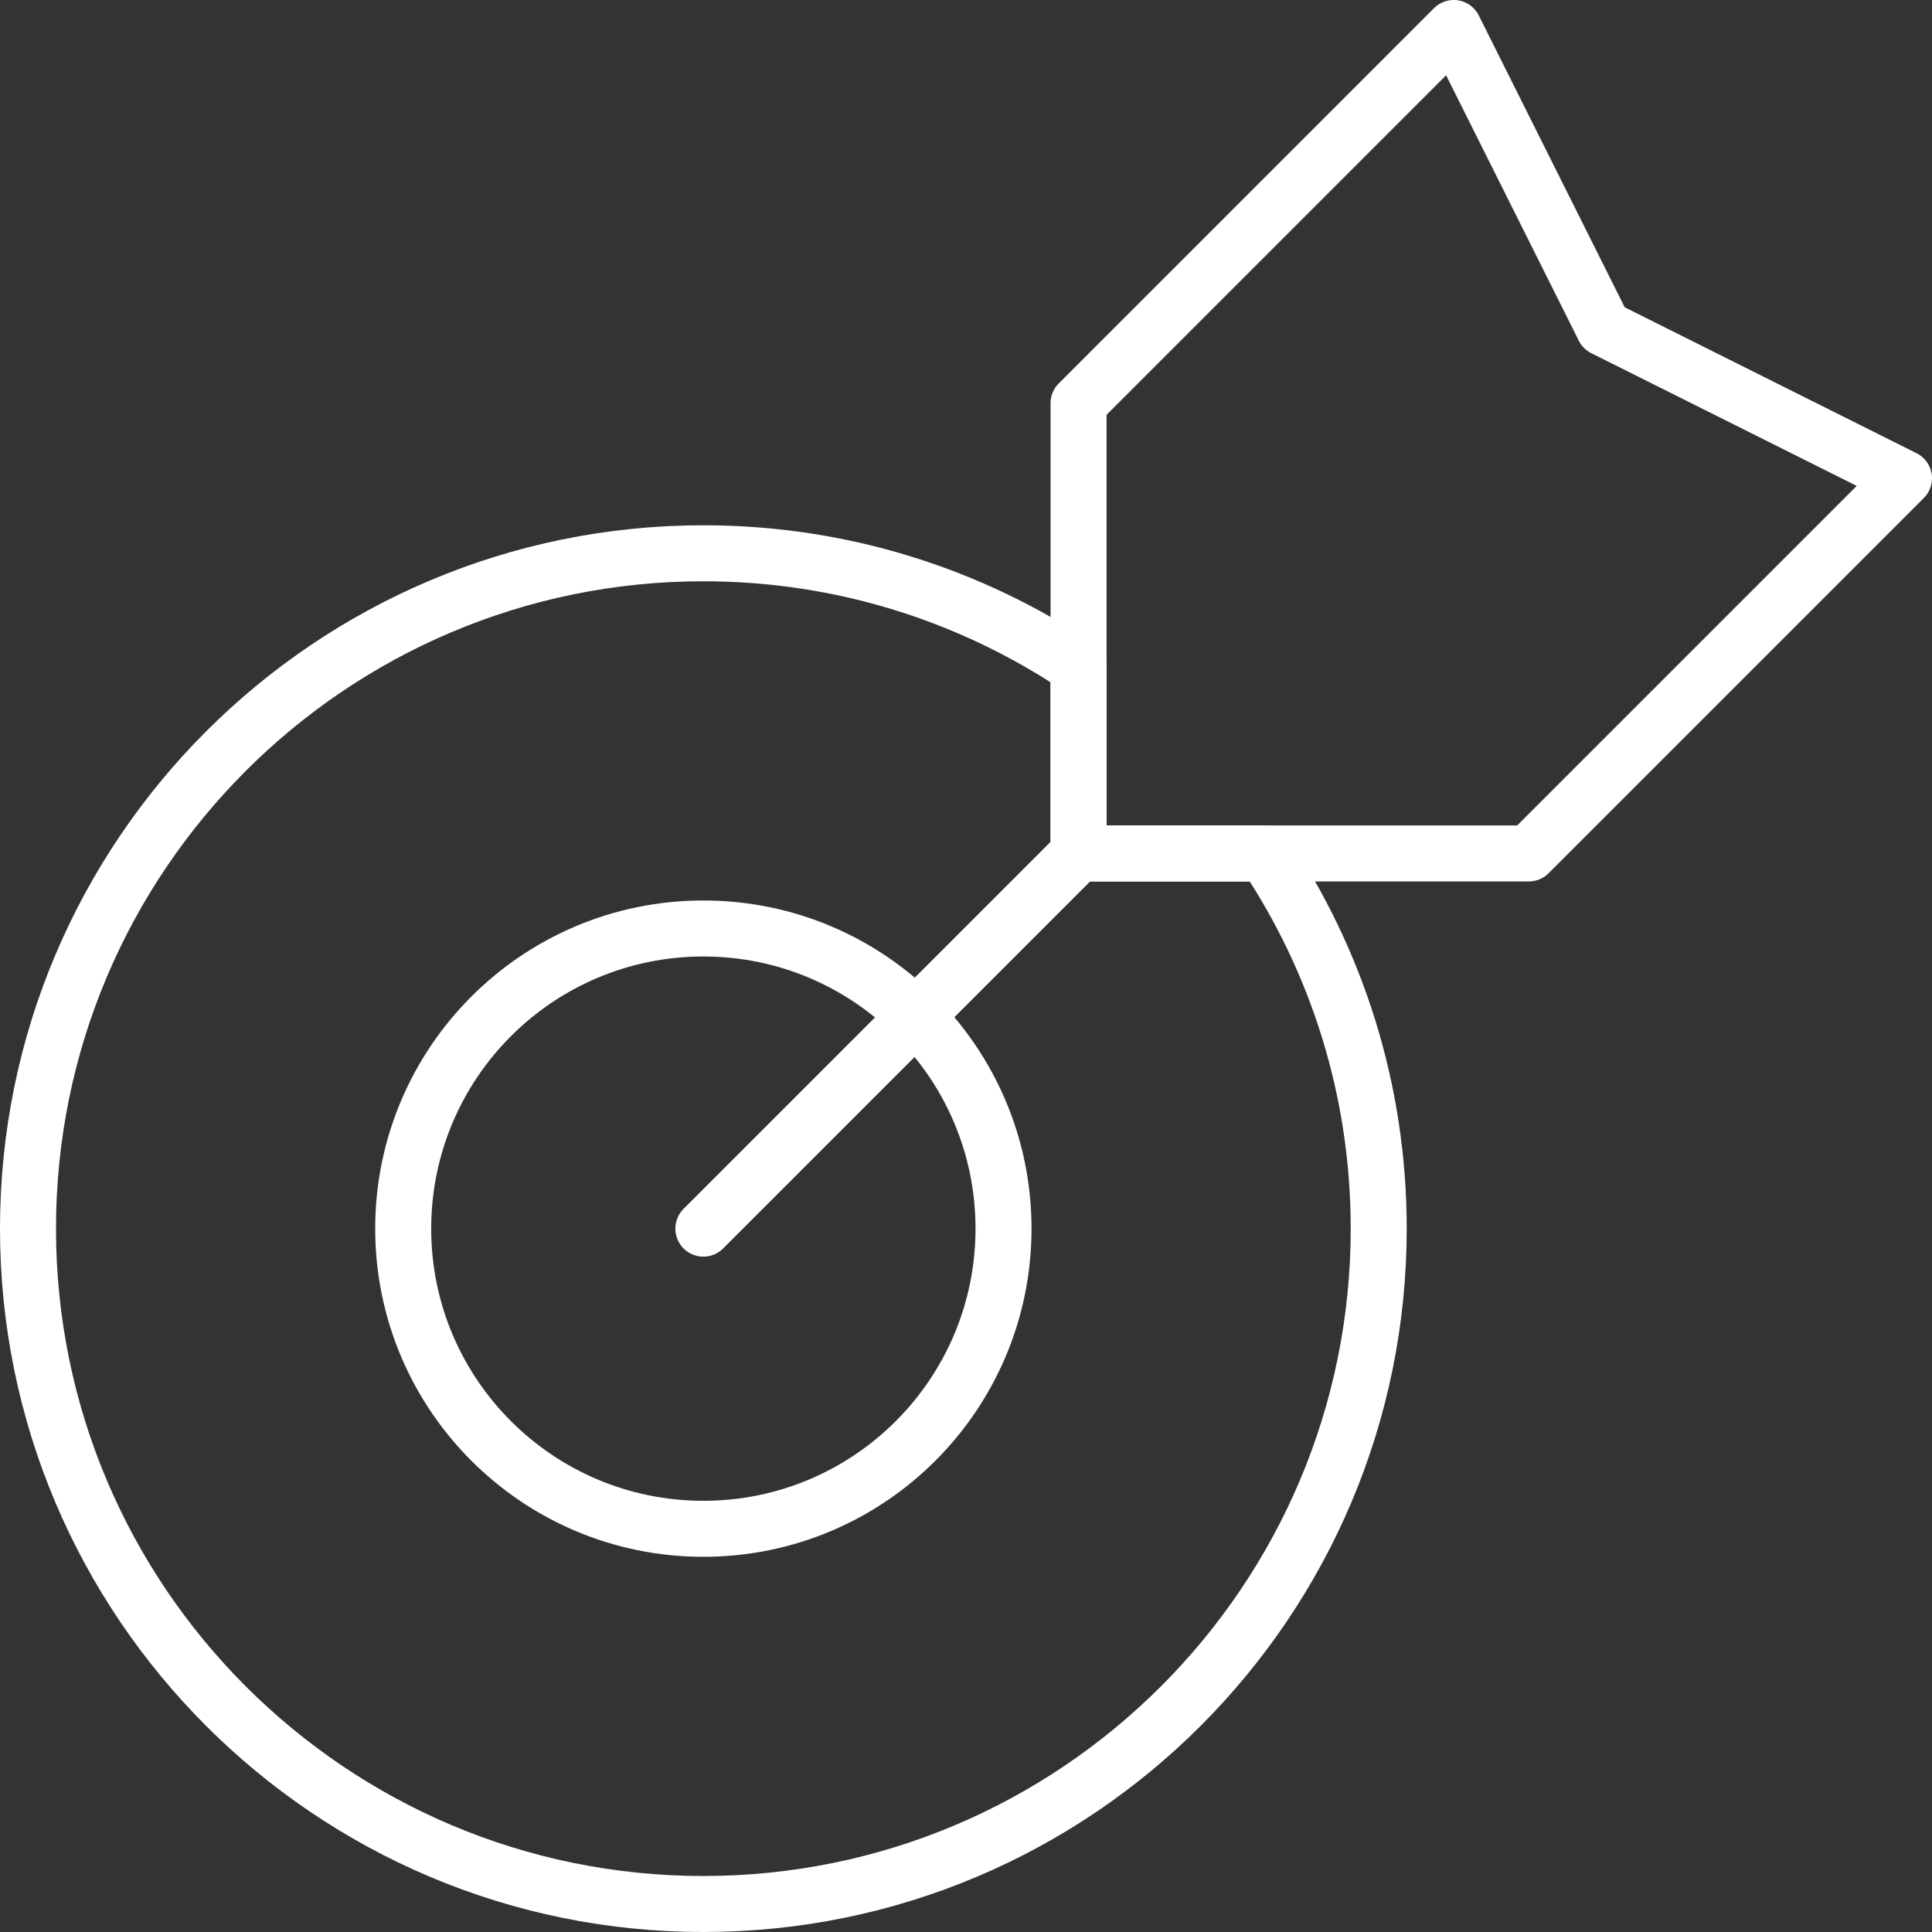
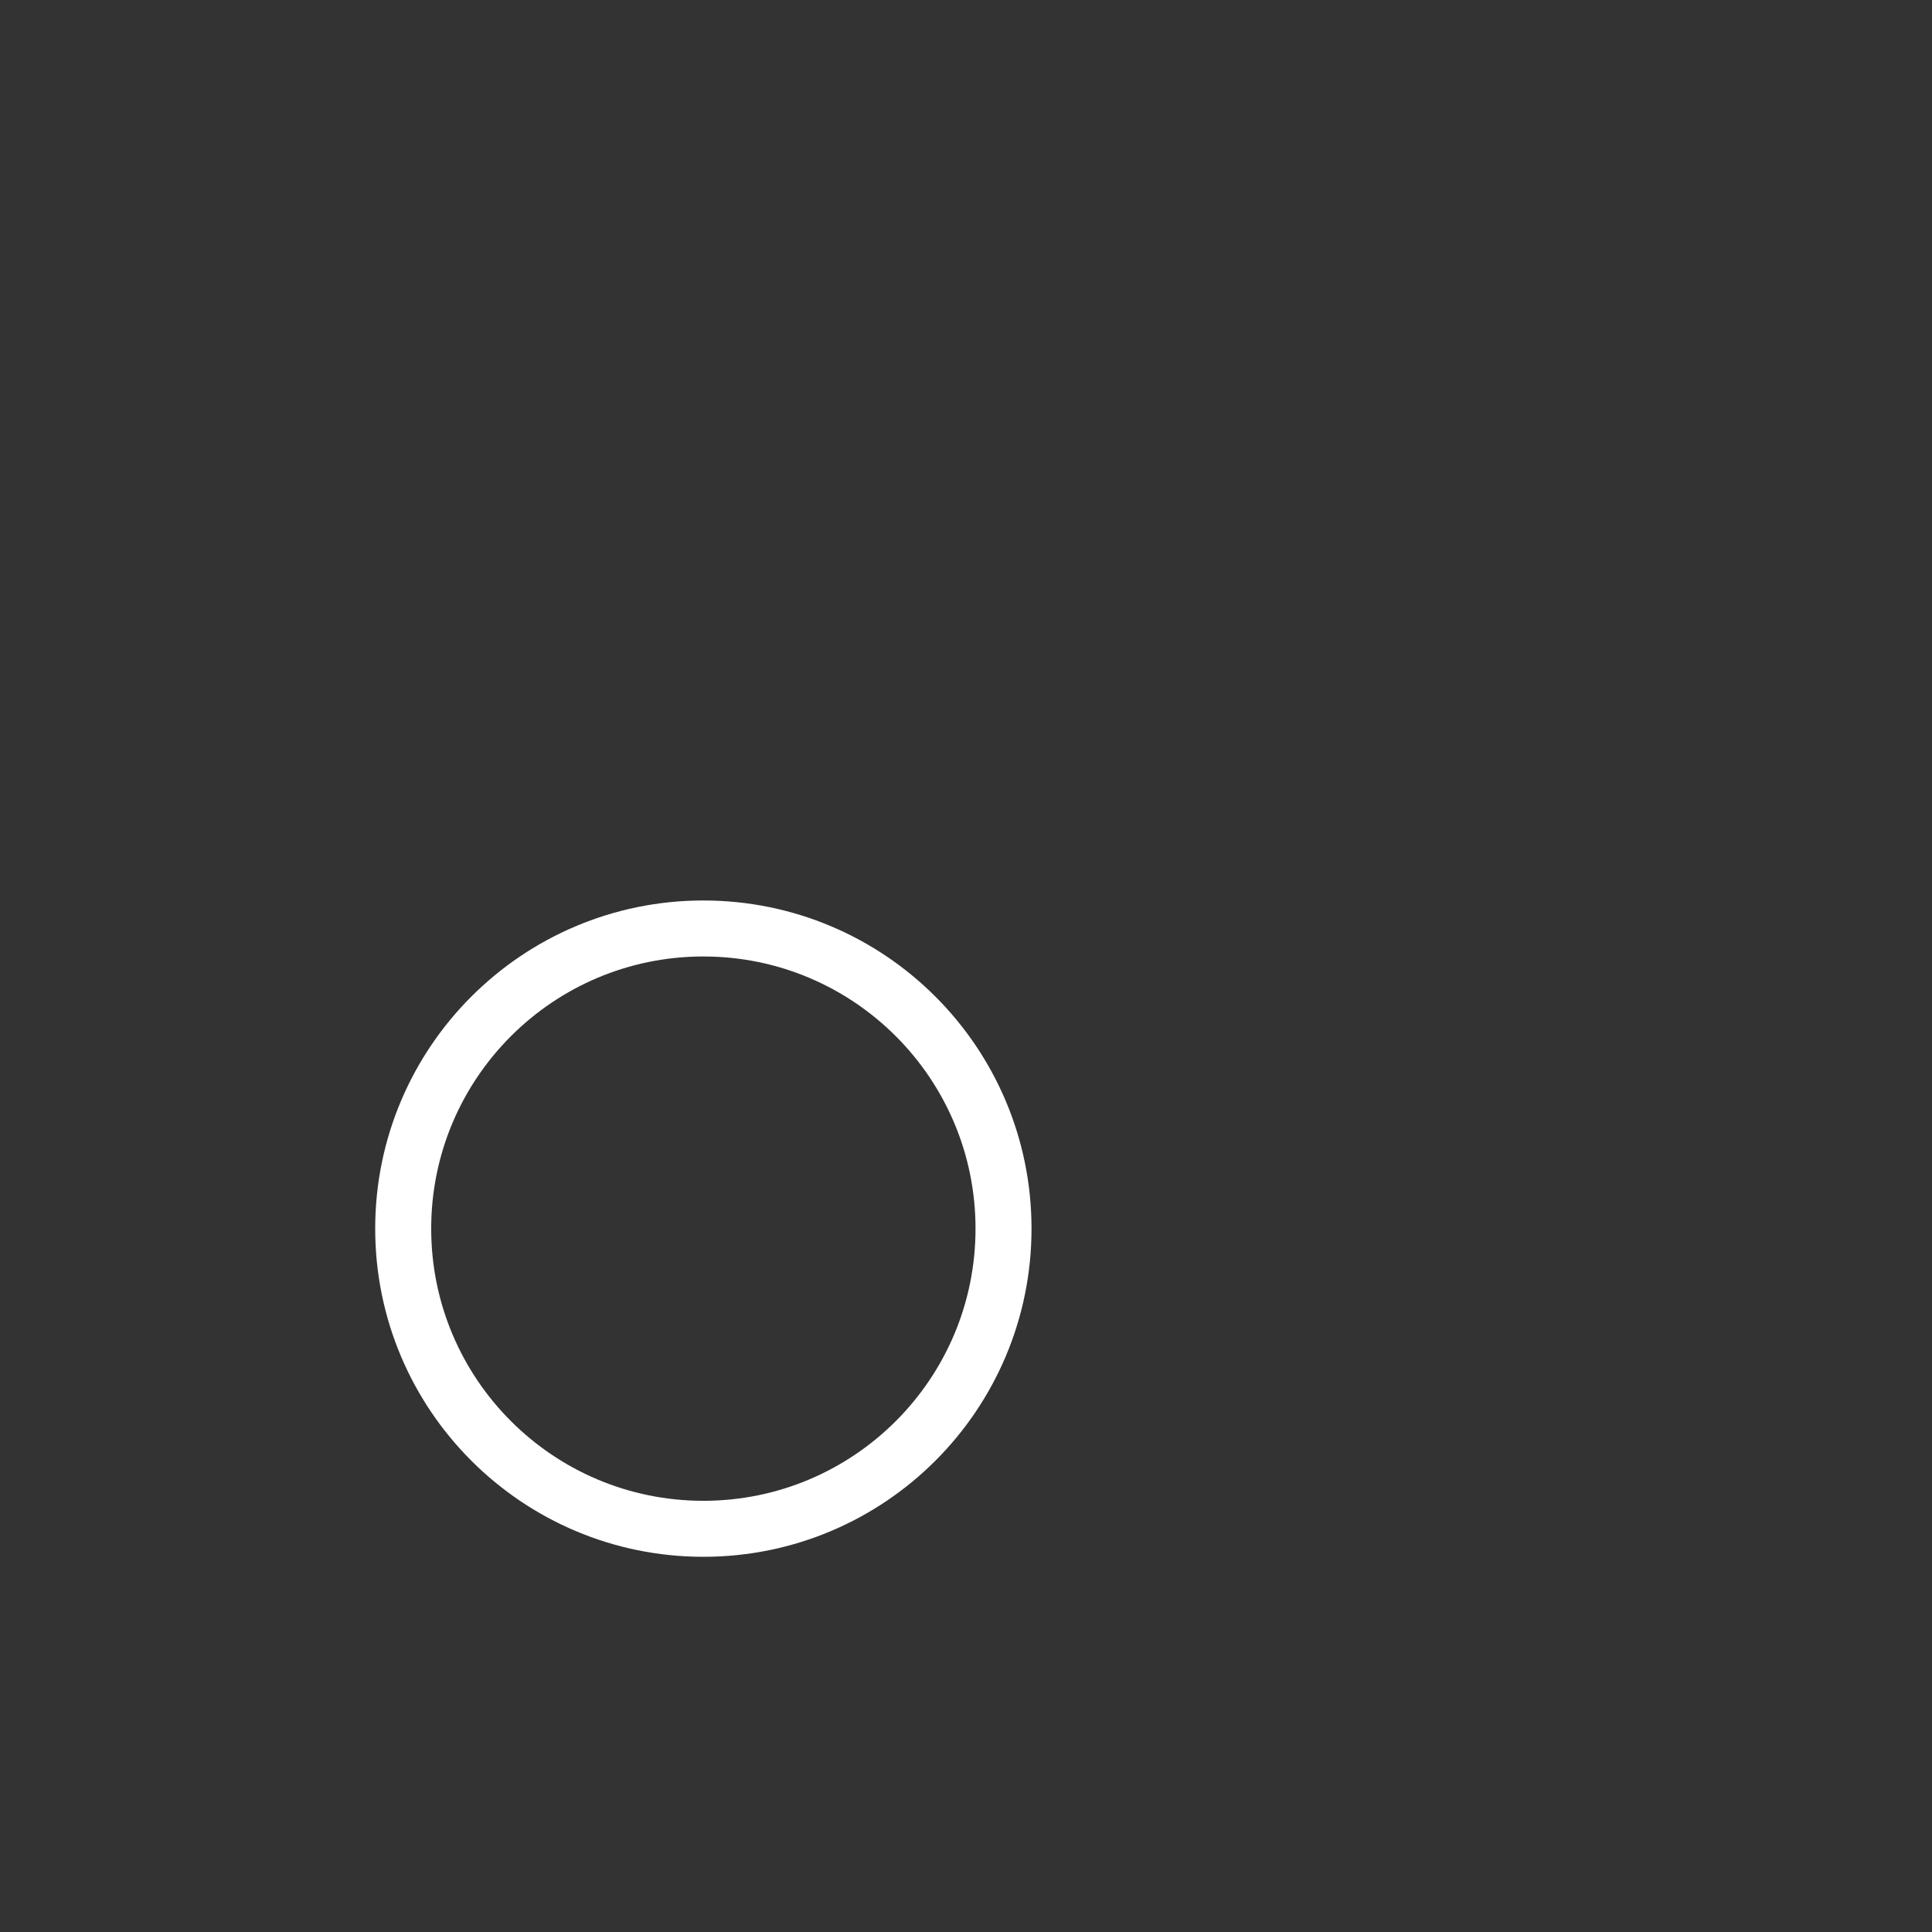
<svg xmlns="http://www.w3.org/2000/svg" width="69" height="69" viewBox="0 0 69 69" fill="none">
  <rect x="0" y="0" width="69" height="69" fill="#333333" stroke="none" />
  <path d="M25.12 54.6C31.041 54.6 35.84 49.801 35.84 43.88C35.84 37.96 31.041 33.16 25.12 33.16C19.2 33.16 14.4 37.96 14.4 43.88C14.4 49.801 19.2 54.6 25.12 54.6Z" stroke="white" stroke-width="2" stroke-miterlimit="10" stroke-linecap="round" stroke-linejoin="round" />
-   <path d="M25.12 43.88L38.52 30.48" stroke="white" stroke-width="2" stroke-miterlimit="10" stroke-linecap="round" stroke-linejoin="round" />
-   <path d="M38.52 14.4V30.48H54.6L68 17.08L57.28 11.72L51.92 1L38.52 14.4Z" stroke="white" stroke-width="2" stroke-miterlimit="10" stroke-linecap="round" stroke-linejoin="round" />
-   <path d="M45.173 30.48C47.742 34.315 49.24 38.924 49.24 43.88C49.24 57.192 38.432 68 25.12 68C11.808 68 1 57.192 1 43.88C1 30.568 11.808 19.76 25.12 19.76C30.076 19.76 34.685 21.258 38.52 23.826V30.48H45.173V30.48Z" stroke="white" stroke-width="2" stroke-miterlimit="10" stroke-linecap="round" stroke-linejoin="round" />
</svg>